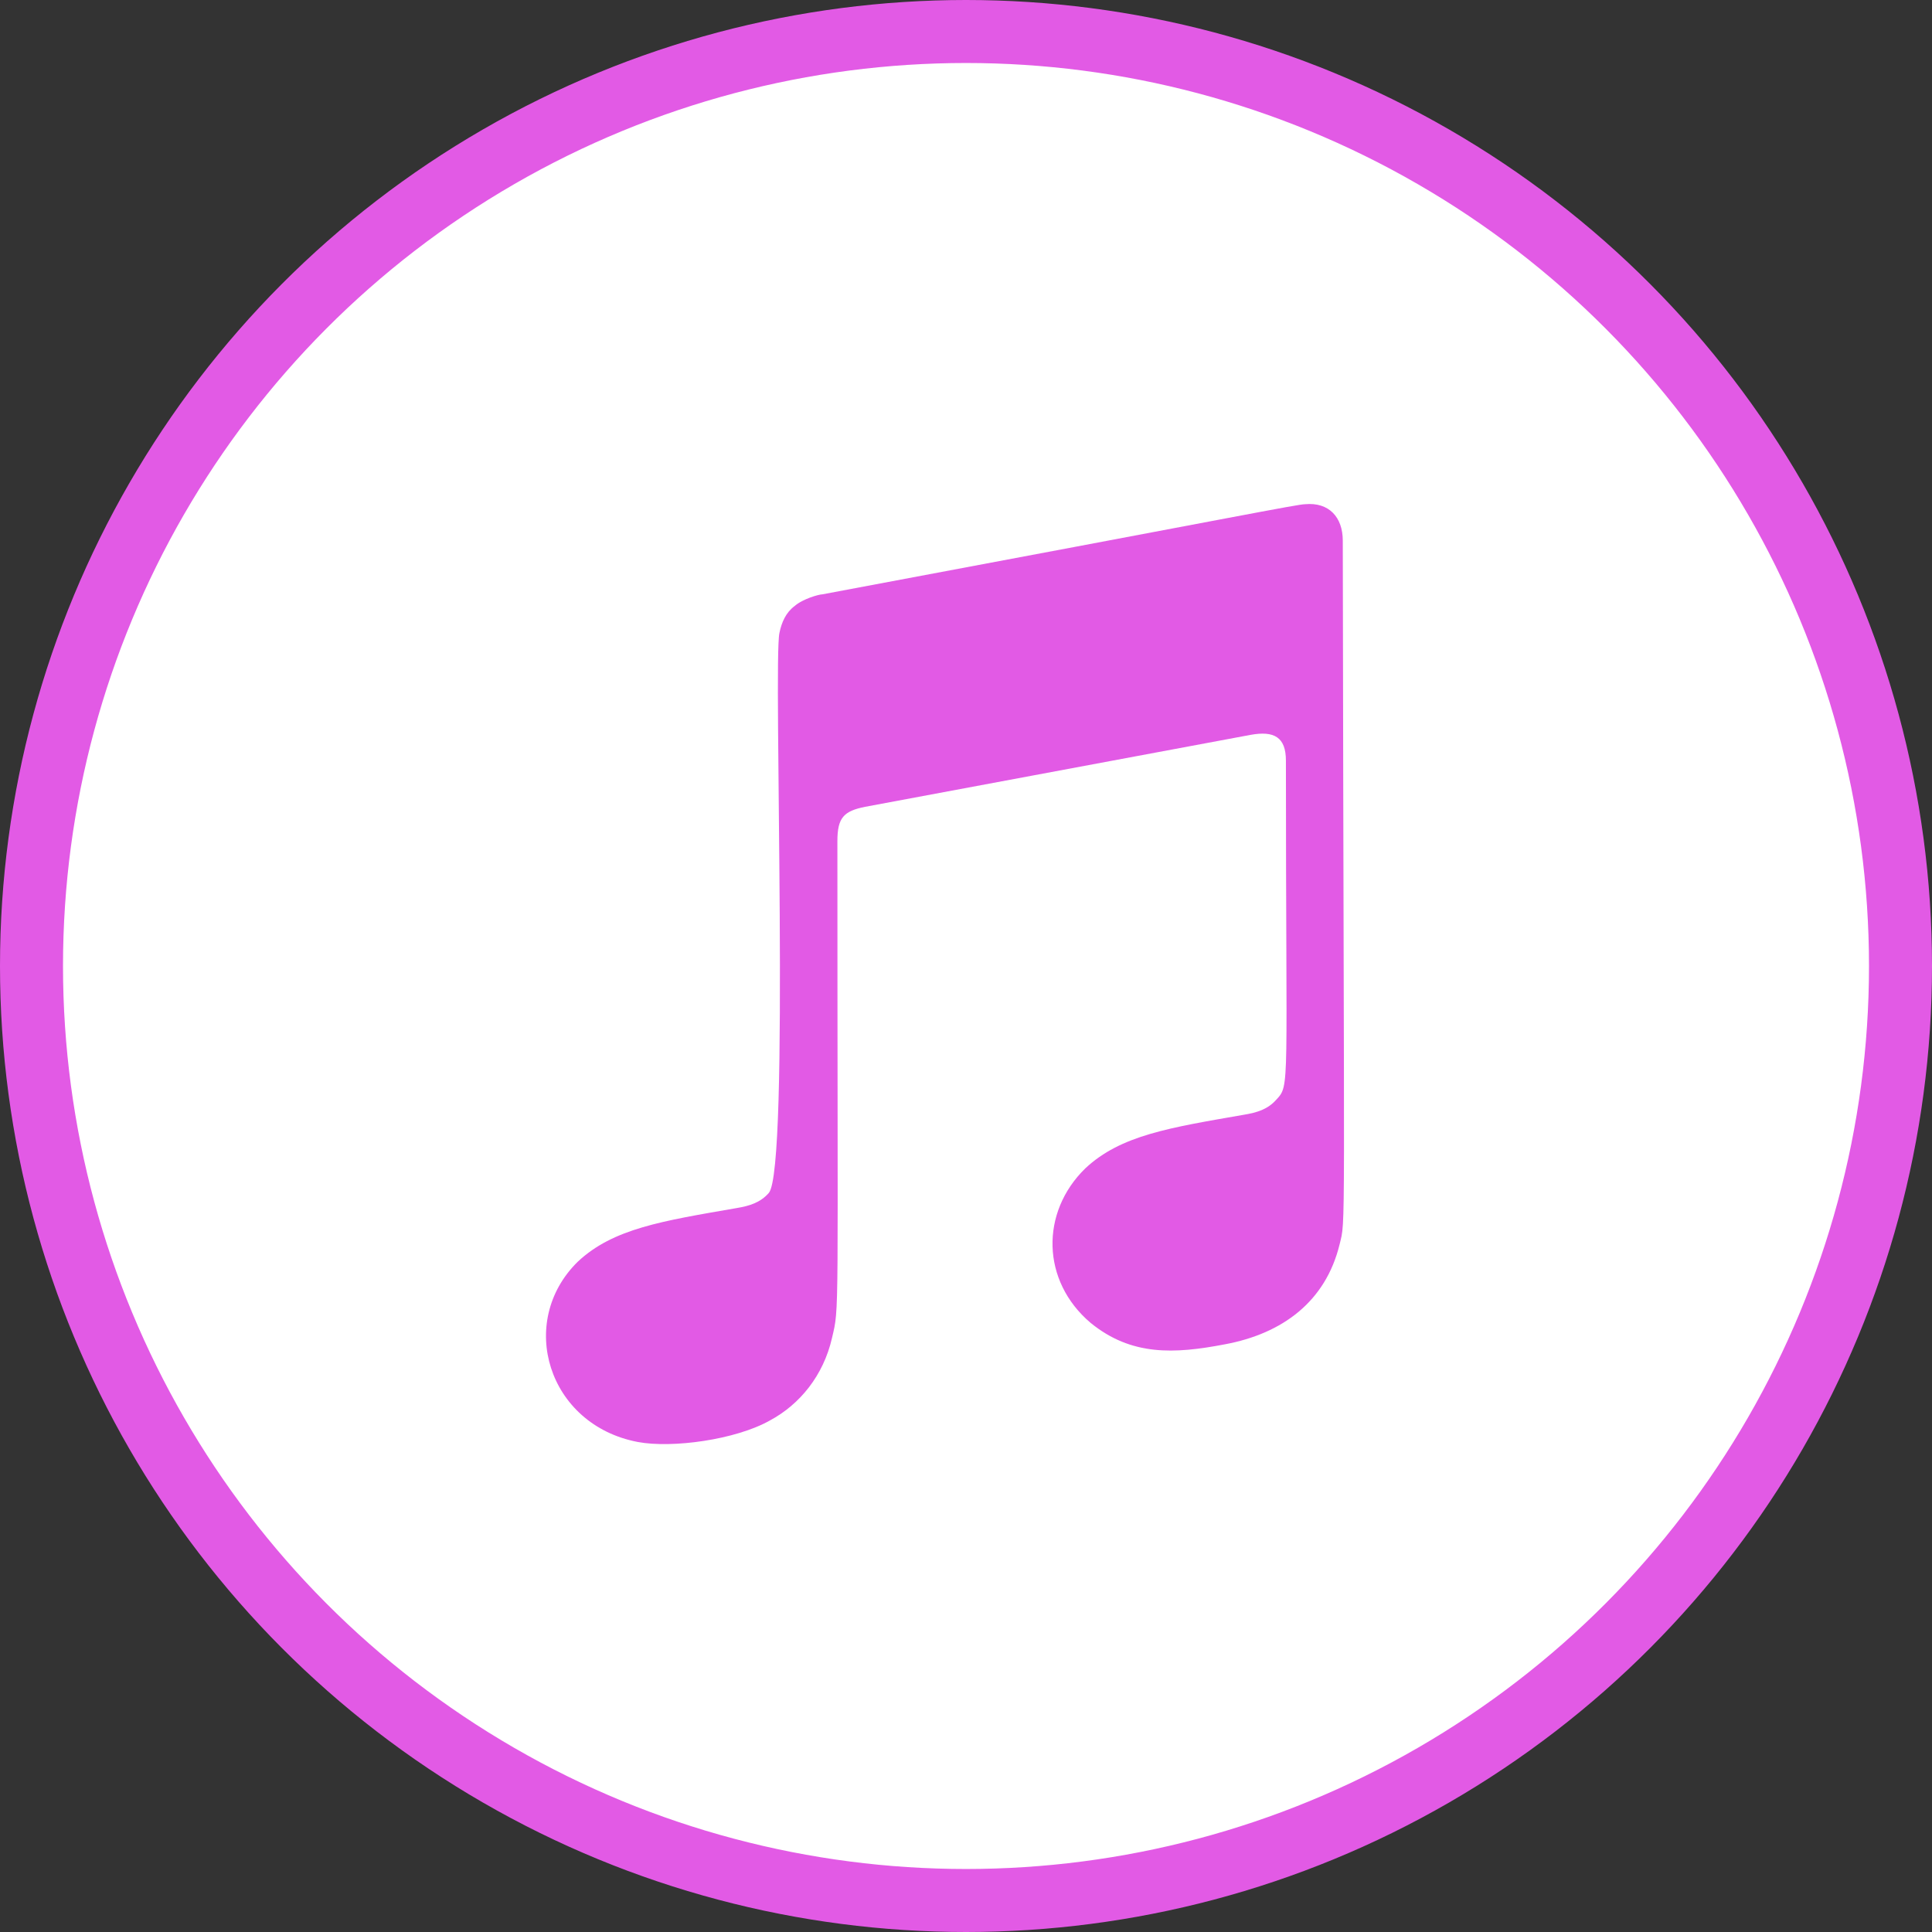
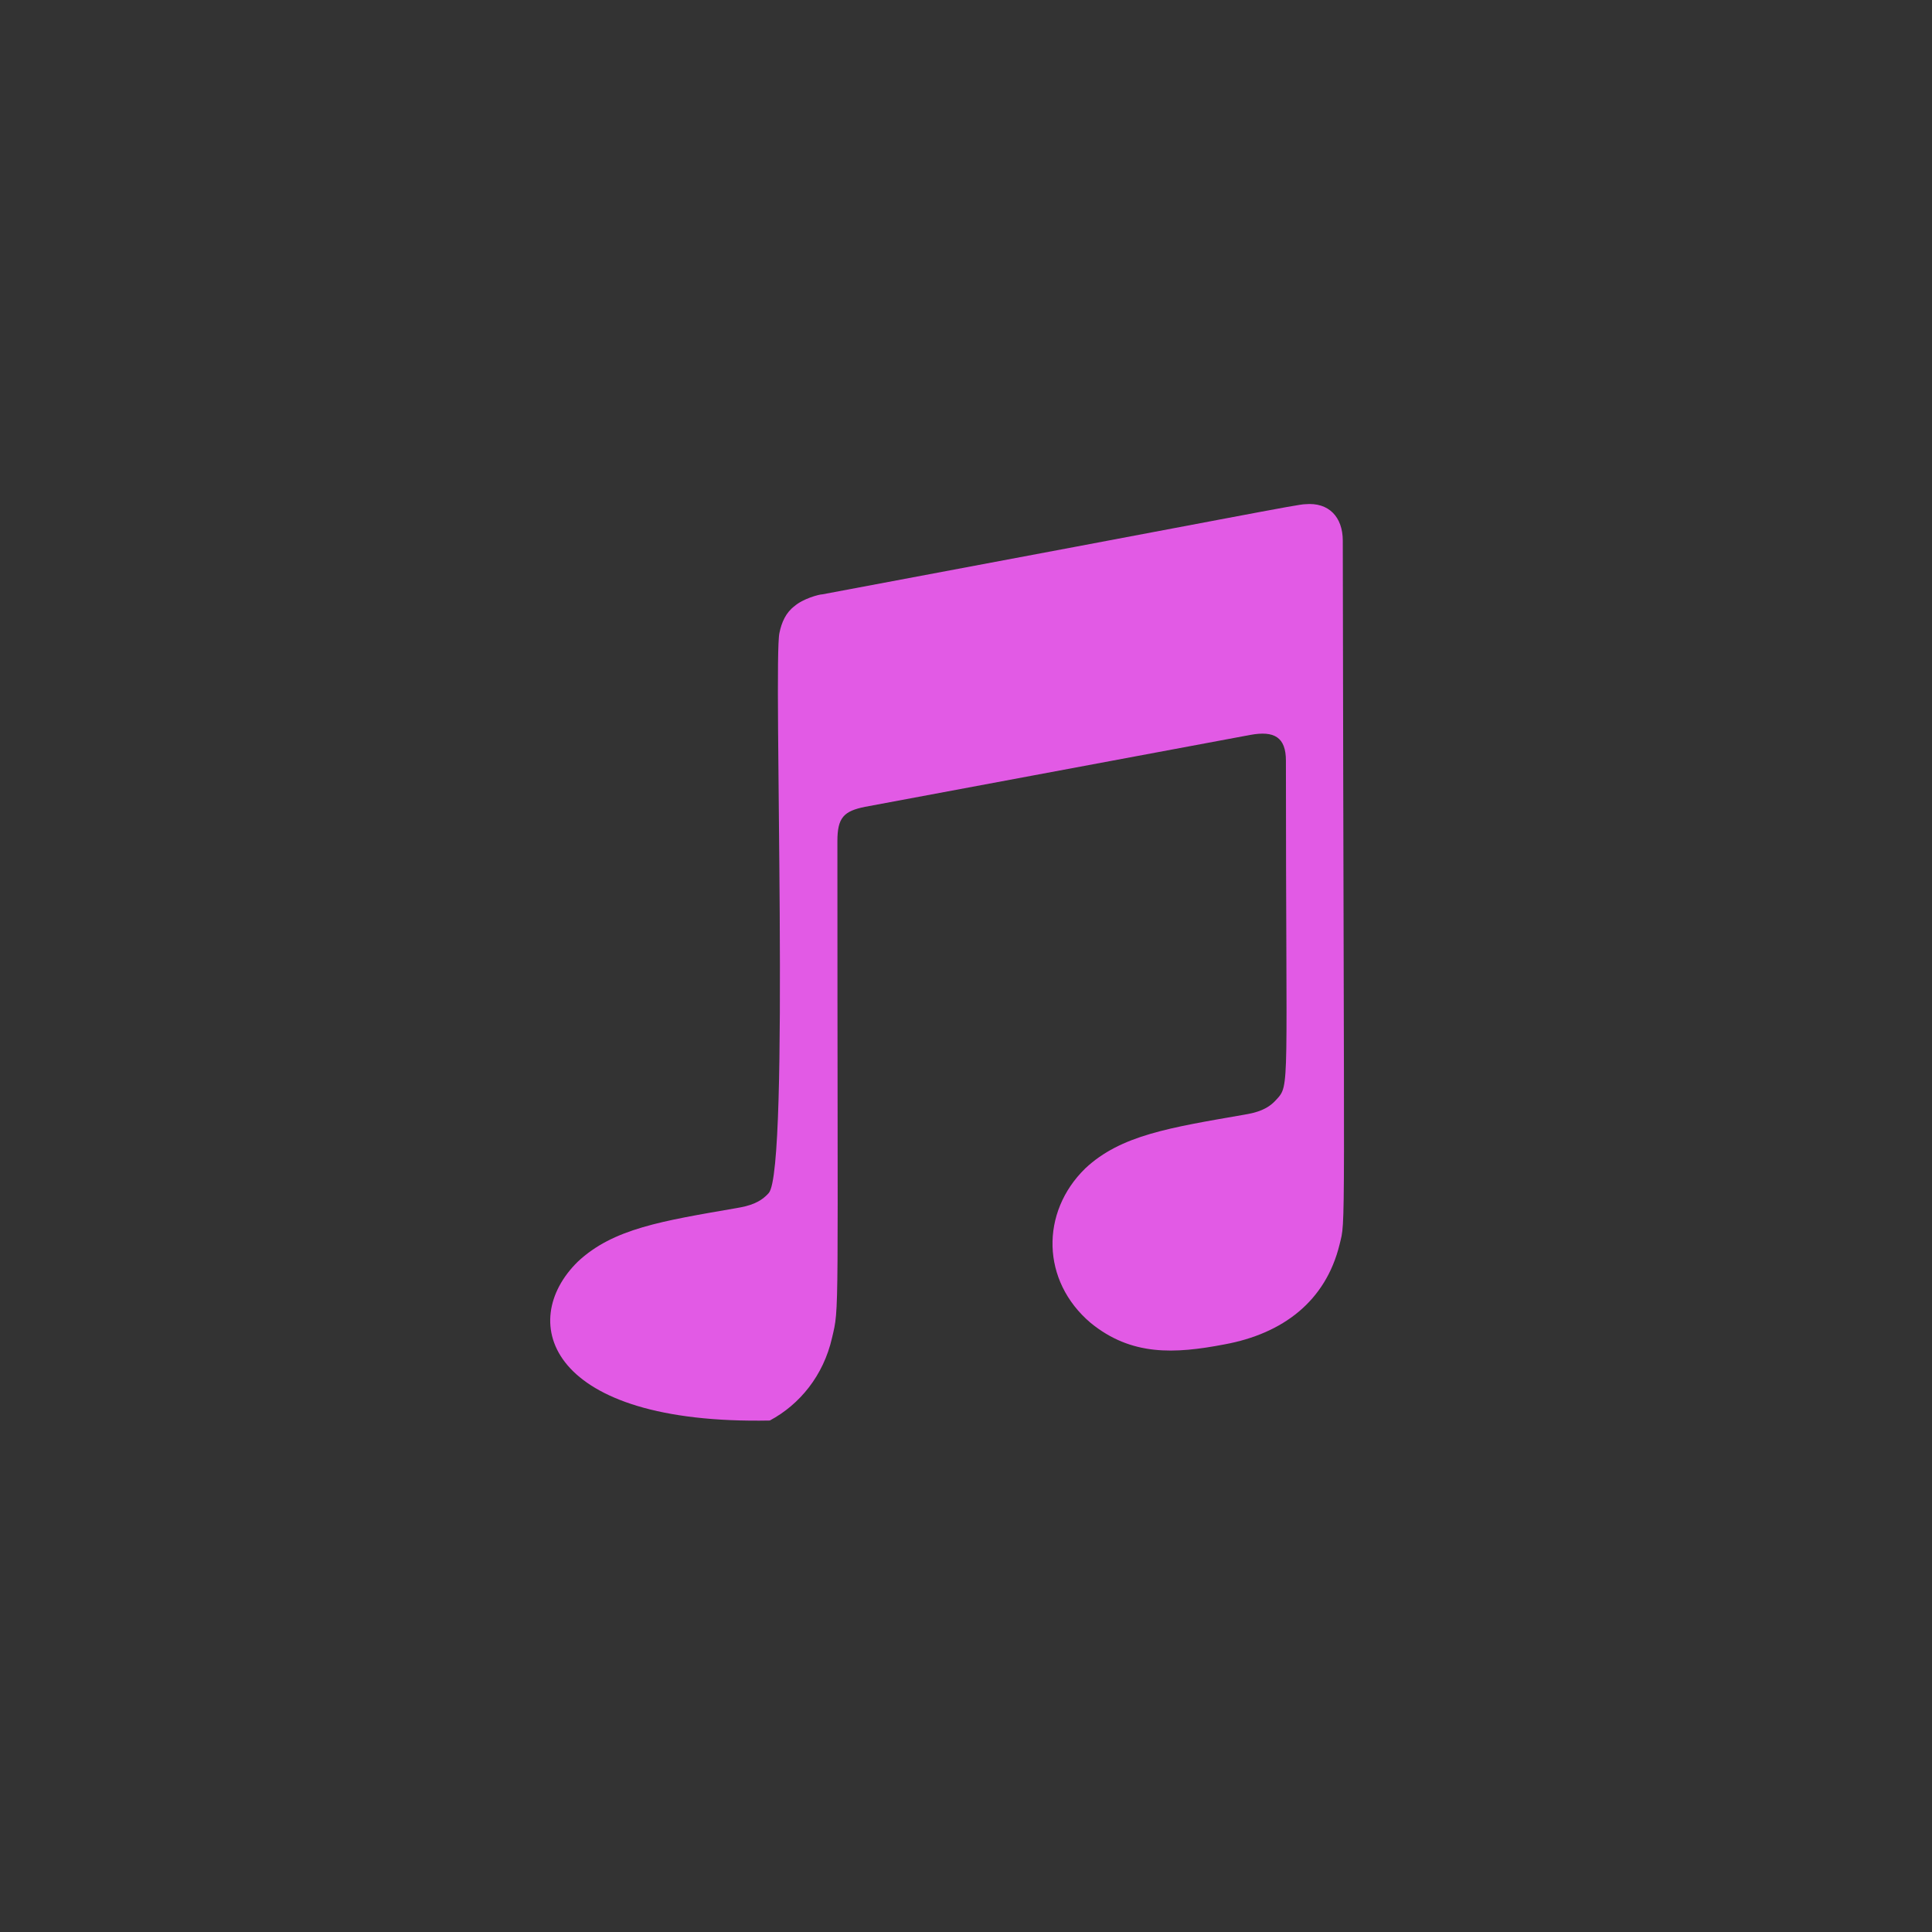
<svg xmlns="http://www.w3.org/2000/svg" width="46" height="46" viewBox="0 0 46 46" fill="none">
  <rect x="0" y="0" width="46" height="46" fill="#333333" stroke="none" />
-   <circle cx="23" cy="23" r="22.25" fill="white" stroke="#E25AE5" stroke-width="1.5" />
-   <path d="M31.894 29.633C31.562 30.986 30.54 31.753 29.161 32.008C27.96 32.238 26.938 32.289 25.967 31.497C24.792 30.501 24.767 28.866 25.84 27.819C26.683 27.027 27.858 26.848 29.621 26.541C29.927 26.49 30.183 26.414 30.387 26.184C30.719 25.826 30.617 25.979 30.617 18.111C30.617 17.549 30.336 17.395 29.774 17.497C29.365 17.574 20.602 19.209 20.602 19.209C20.091 19.311 19.938 19.465 19.938 20.027C19.938 31.625 19.989 31.089 19.81 31.855C19.606 32.749 19.044 33.439 18.329 33.822C17.511 34.282 16.004 34.486 15.186 34.333C13.04 33.925 12.299 31.472 13.756 30.041C14.599 29.249 15.774 29.07 17.537 28.764C17.843 28.713 18.099 28.636 18.303 28.406C18.814 27.844 18.405 15.735 18.558 15.07C18.61 14.815 18.712 14.585 18.916 14.432C19.121 14.253 19.504 14.151 19.58 14.151C29.672 12.26 30.898 12.005 31.077 12.005C31.639 11.954 31.971 12.311 31.971 12.873C31.997 29.913 32.047 28.994 31.894 29.633Z" fill="#E25AE5" />
+   <path d="M31.894 29.633C31.562 30.986 30.54 31.753 29.161 32.008C27.96 32.238 26.938 32.289 25.967 31.497C24.792 30.501 24.767 28.866 25.84 27.819C26.683 27.027 27.858 26.848 29.621 26.541C29.927 26.49 30.183 26.414 30.387 26.184C30.719 25.826 30.617 25.979 30.617 18.111C30.617 17.549 30.336 17.395 29.774 17.497C29.365 17.574 20.602 19.209 20.602 19.209C20.091 19.311 19.938 19.465 19.938 20.027C19.938 31.625 19.989 31.089 19.81 31.855C19.606 32.749 19.044 33.439 18.329 33.822C13.04 33.925 12.299 31.472 13.756 30.041C14.599 29.249 15.774 29.07 17.537 28.764C17.843 28.713 18.099 28.636 18.303 28.406C18.814 27.844 18.405 15.735 18.558 15.07C18.61 14.815 18.712 14.585 18.916 14.432C19.121 14.253 19.504 14.151 19.58 14.151C29.672 12.26 30.898 12.005 31.077 12.005C31.639 11.954 31.971 12.311 31.971 12.873C31.997 29.913 32.047 28.994 31.894 29.633Z" fill="#E25AE5" />
</svg>